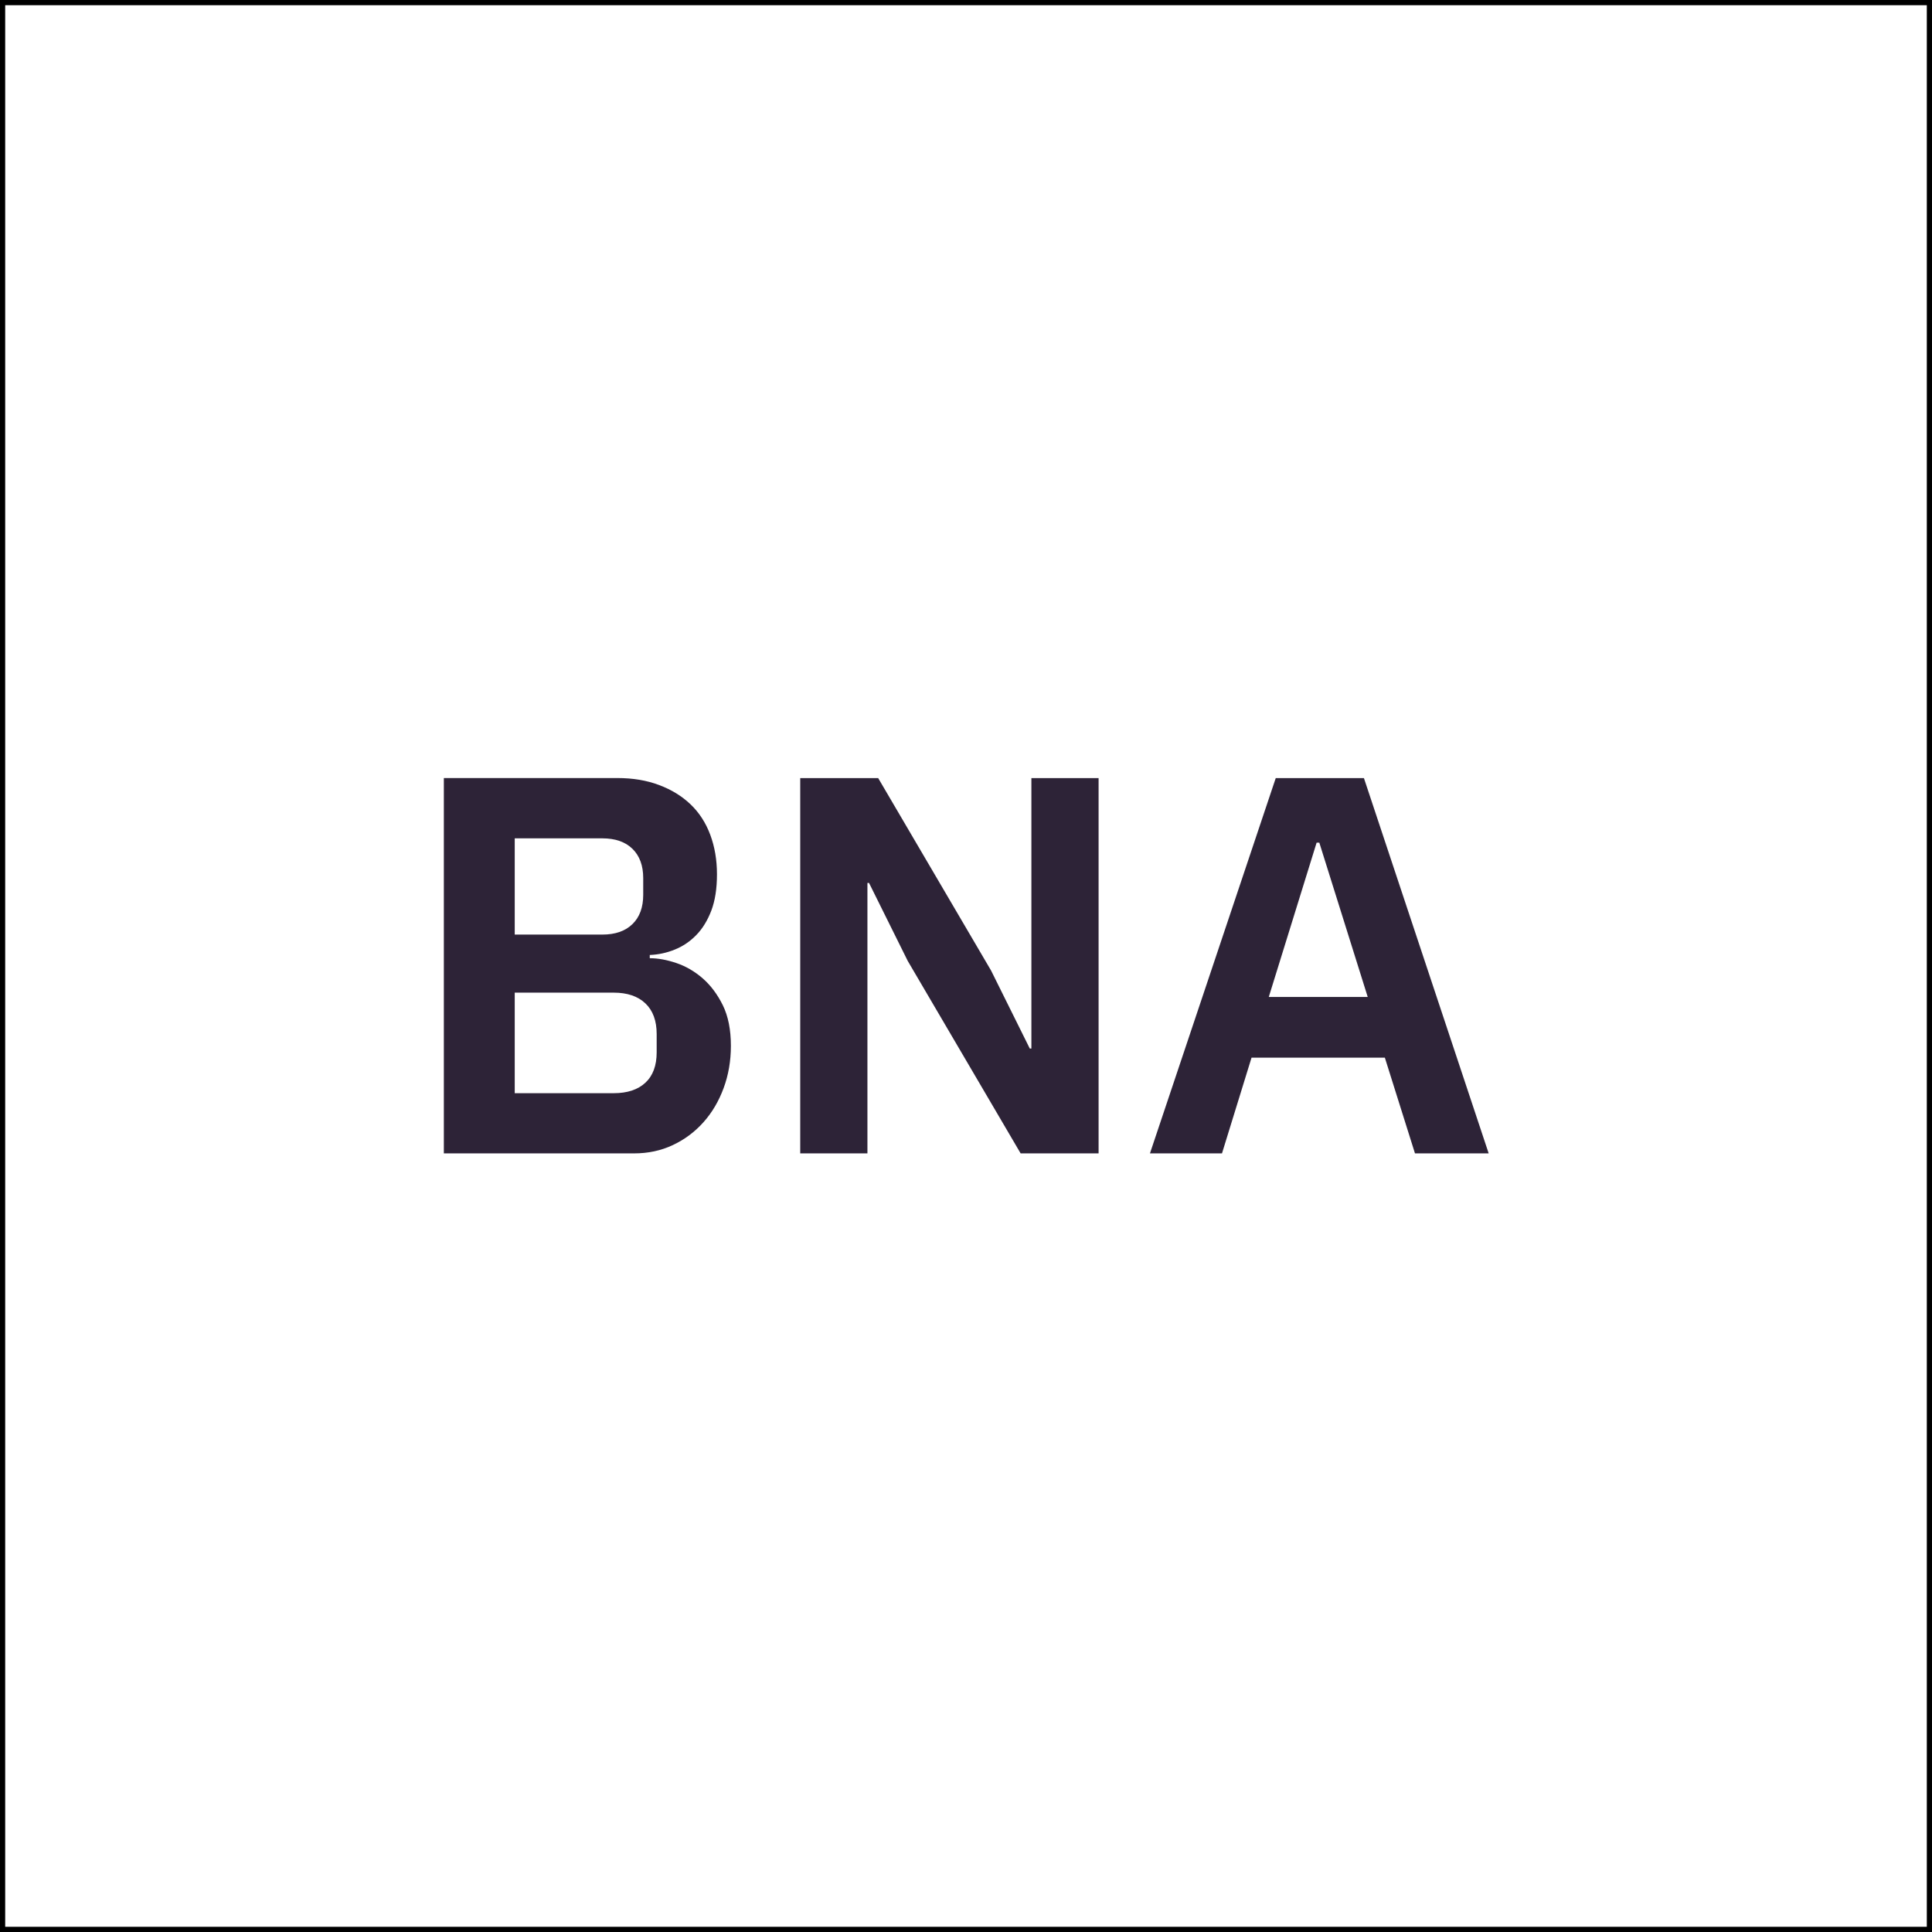
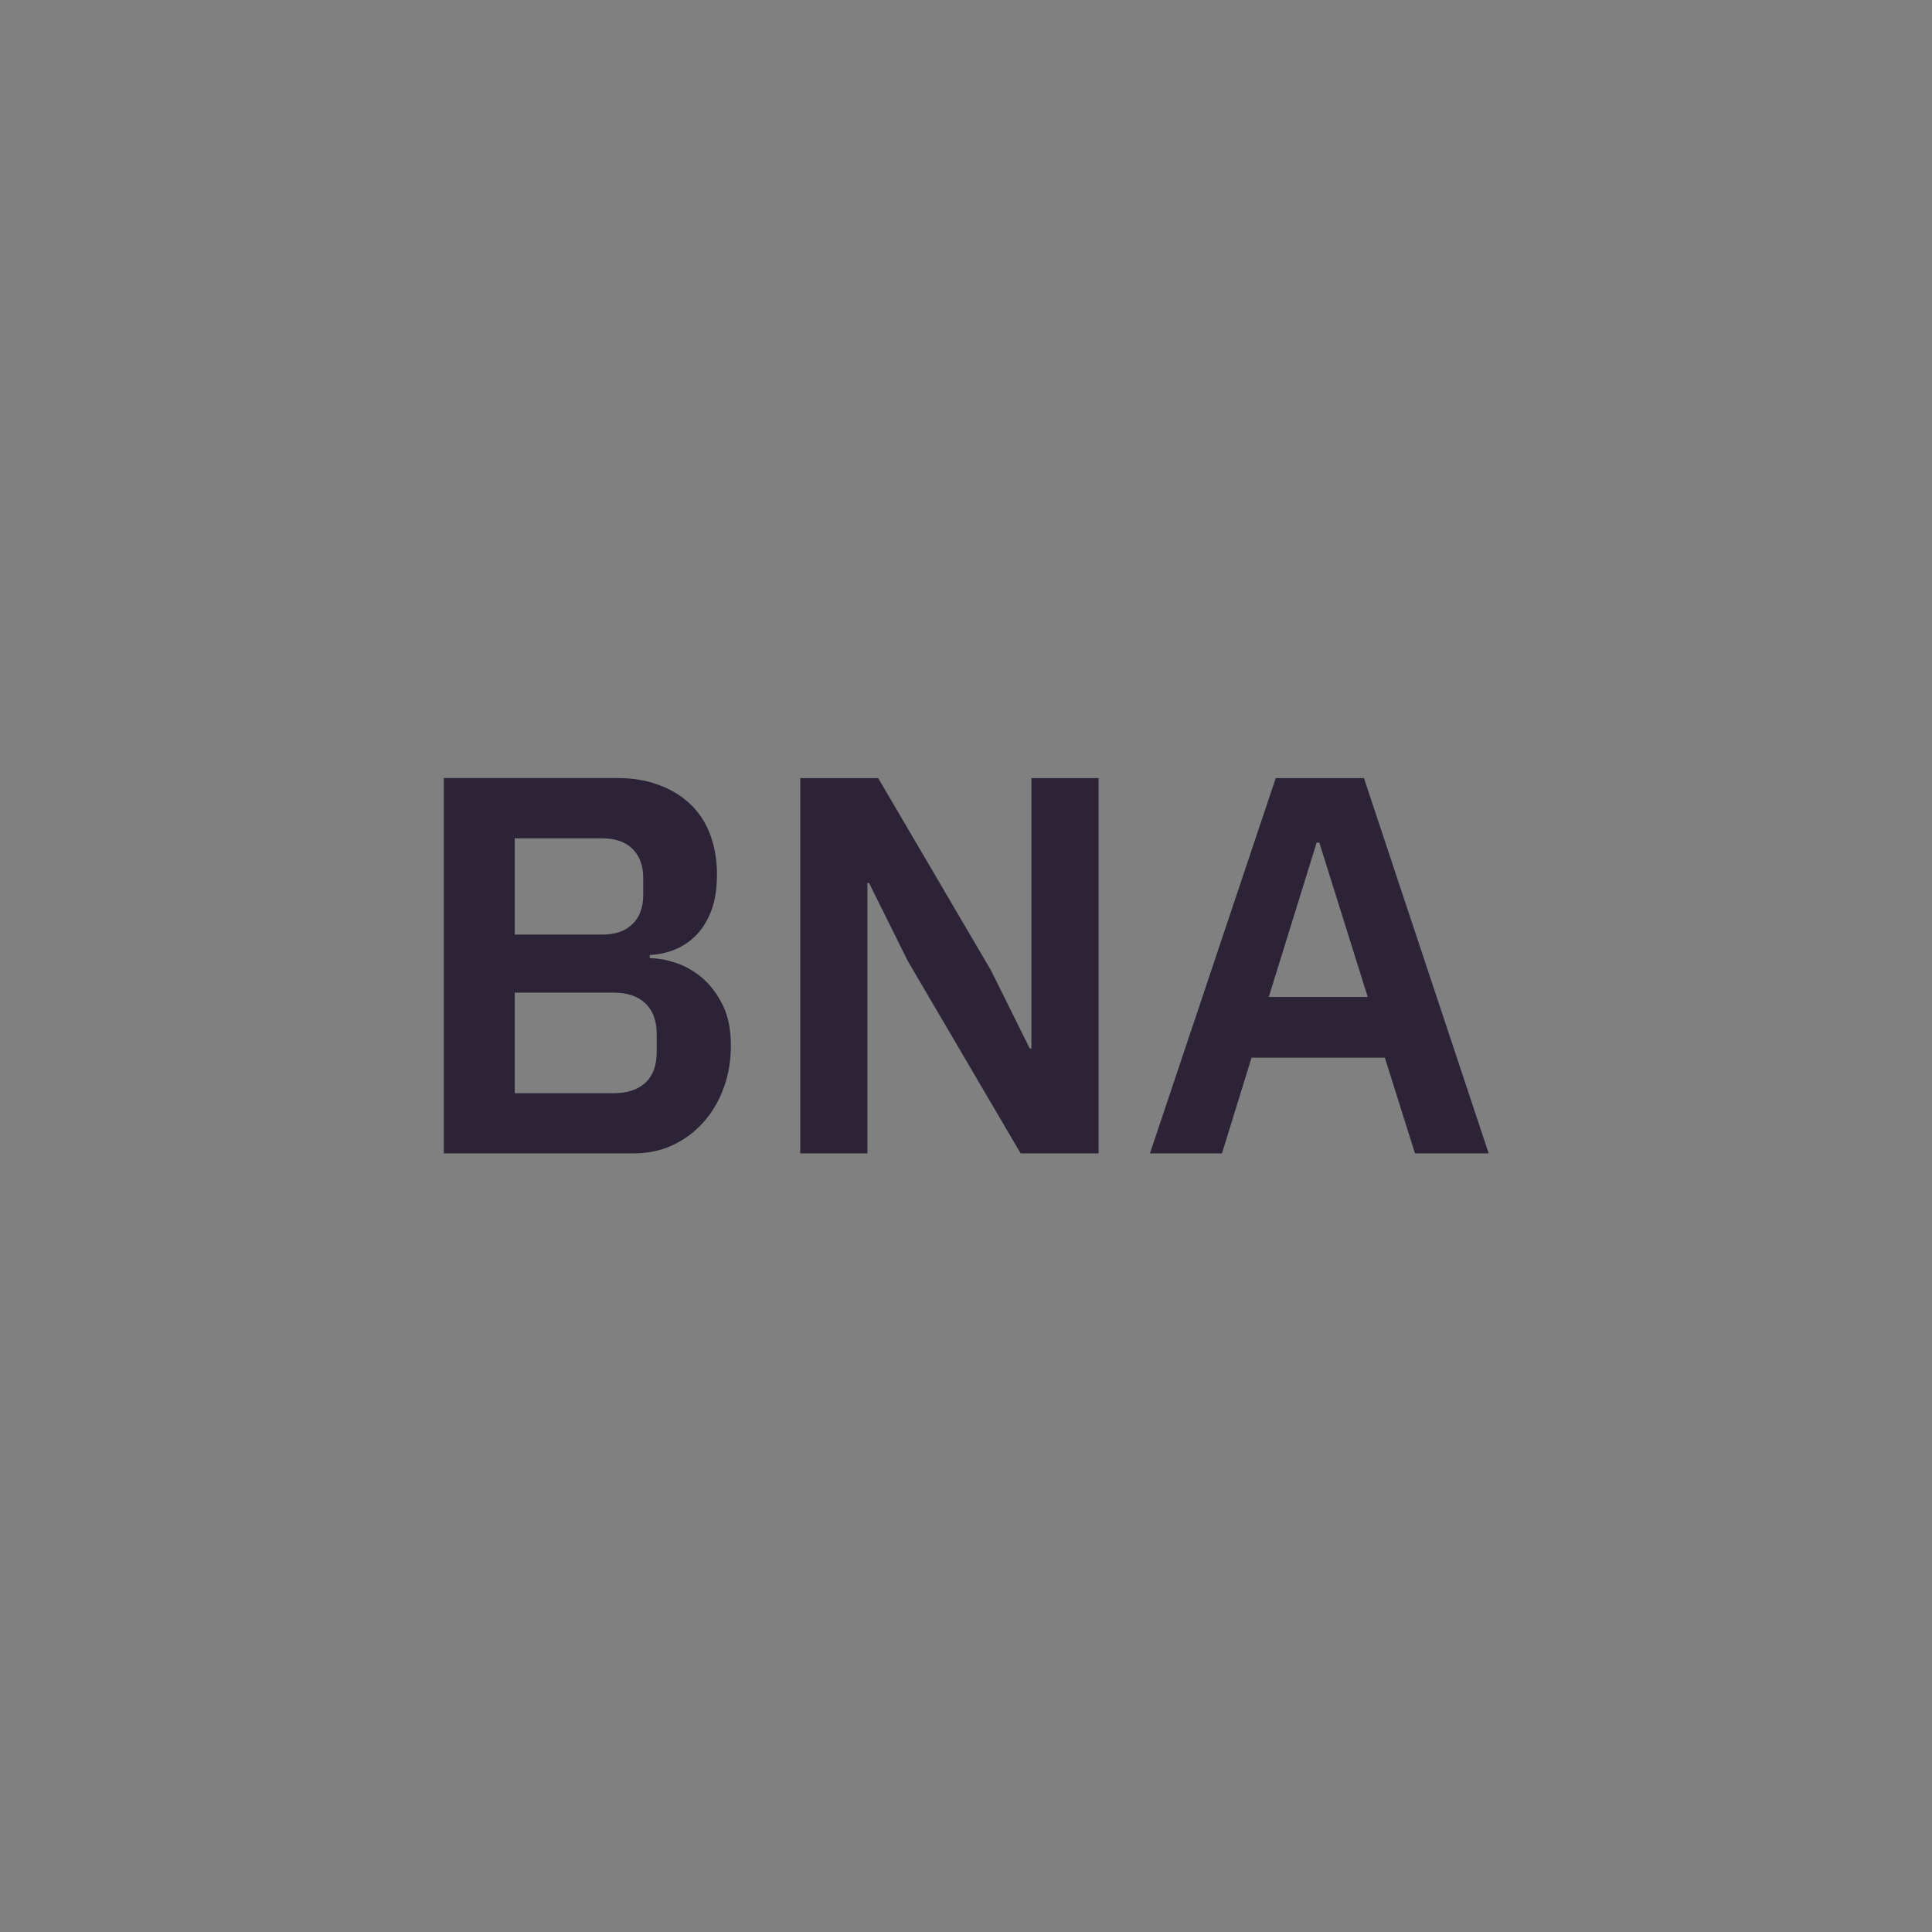
<svg xmlns="http://www.w3.org/2000/svg" width="372" height="372" viewBox="0 0 372 372">
  <rect x="0" y="0" width="372" height="372" fill="#808080" stroke="none" />
  <defs>
    <style> .cls-1 { fill: #fff; } .cls-2 { fill: #2d2337; } </style>
  </defs>
  <g id="kader">
    <g>
-       <rect class="cls-1" x=".5" y=".5" width="371" height="371" />
-       <path d="M371,1v370H1V1h370M372,0H0v372h372V0h0Z" />
-     </g>
+       </g>
  </g>
  <g id="content">
    <path class="cls-2" d="M99.11,161.42h16.87c2.48,0,4.42.67,5.8,2.02,1.38,1.35,2.07,3.23,2.07,5.64v3.21c0,2.42-.69,4.3-2.07,5.64-1.38,1.35-3.31,2.02-5.8,2.02h-16.87v-18.53ZM99.11,191.13h19.05c2.62,0,4.66.69,6.11,2.07,1.45,1.38,2.17,3.35,2.17,5.9v3.52c0,2.55-.72,4.5-2.17,5.85-1.45,1.35-3.49,2.02-6.11,2.02h-19.05v-19.36ZM85.45,222.08h36.65c2.69,0,5.18-.53,7.45-1.6,2.28-1.07,4.24-2.54,5.9-4.4,1.66-1.86,2.95-4.05,3.88-6.57.93-2.52,1.4-5.23,1.4-8.13,0-3.11-.52-5.71-1.55-7.82-1.04-2.1-2.33-3.83-3.88-5.18-1.55-1.35-3.24-2.33-5.07-2.95-1.83-.62-3.54-.93-5.12-.93v-.62c1.66-.07,3.26-.41,4.81-1.04,1.55-.62,2.93-1.55,4.14-2.79,1.21-1.24,2.17-2.81,2.9-4.71.72-1.9,1.09-4.23,1.09-6.99s-.43-5.3-1.29-7.61c-.86-2.31-2.12-4.26-3.78-5.85-1.66-1.59-3.67-2.83-6.06-3.73-2.38-.9-5.06-1.35-8.02-1.35h-33.44v72.26ZM263.35,191.96h-19.05l9.21-29.71h.52l9.32,29.71ZM286.64,222.08l-24.02-72.26h-16.98l-24.22,72.26h13.87l5.69-18.43h25.67l5.8,18.43h14.18ZM196.52,222.08h15.01v-72.26h-12.94v52.07h-.31l-7.45-15.01-21.74-37.06h-15.01v72.26h12.94v-52.07h.31l7.45,15.01,21.74,37.06Z" />
  </g>
</svg>